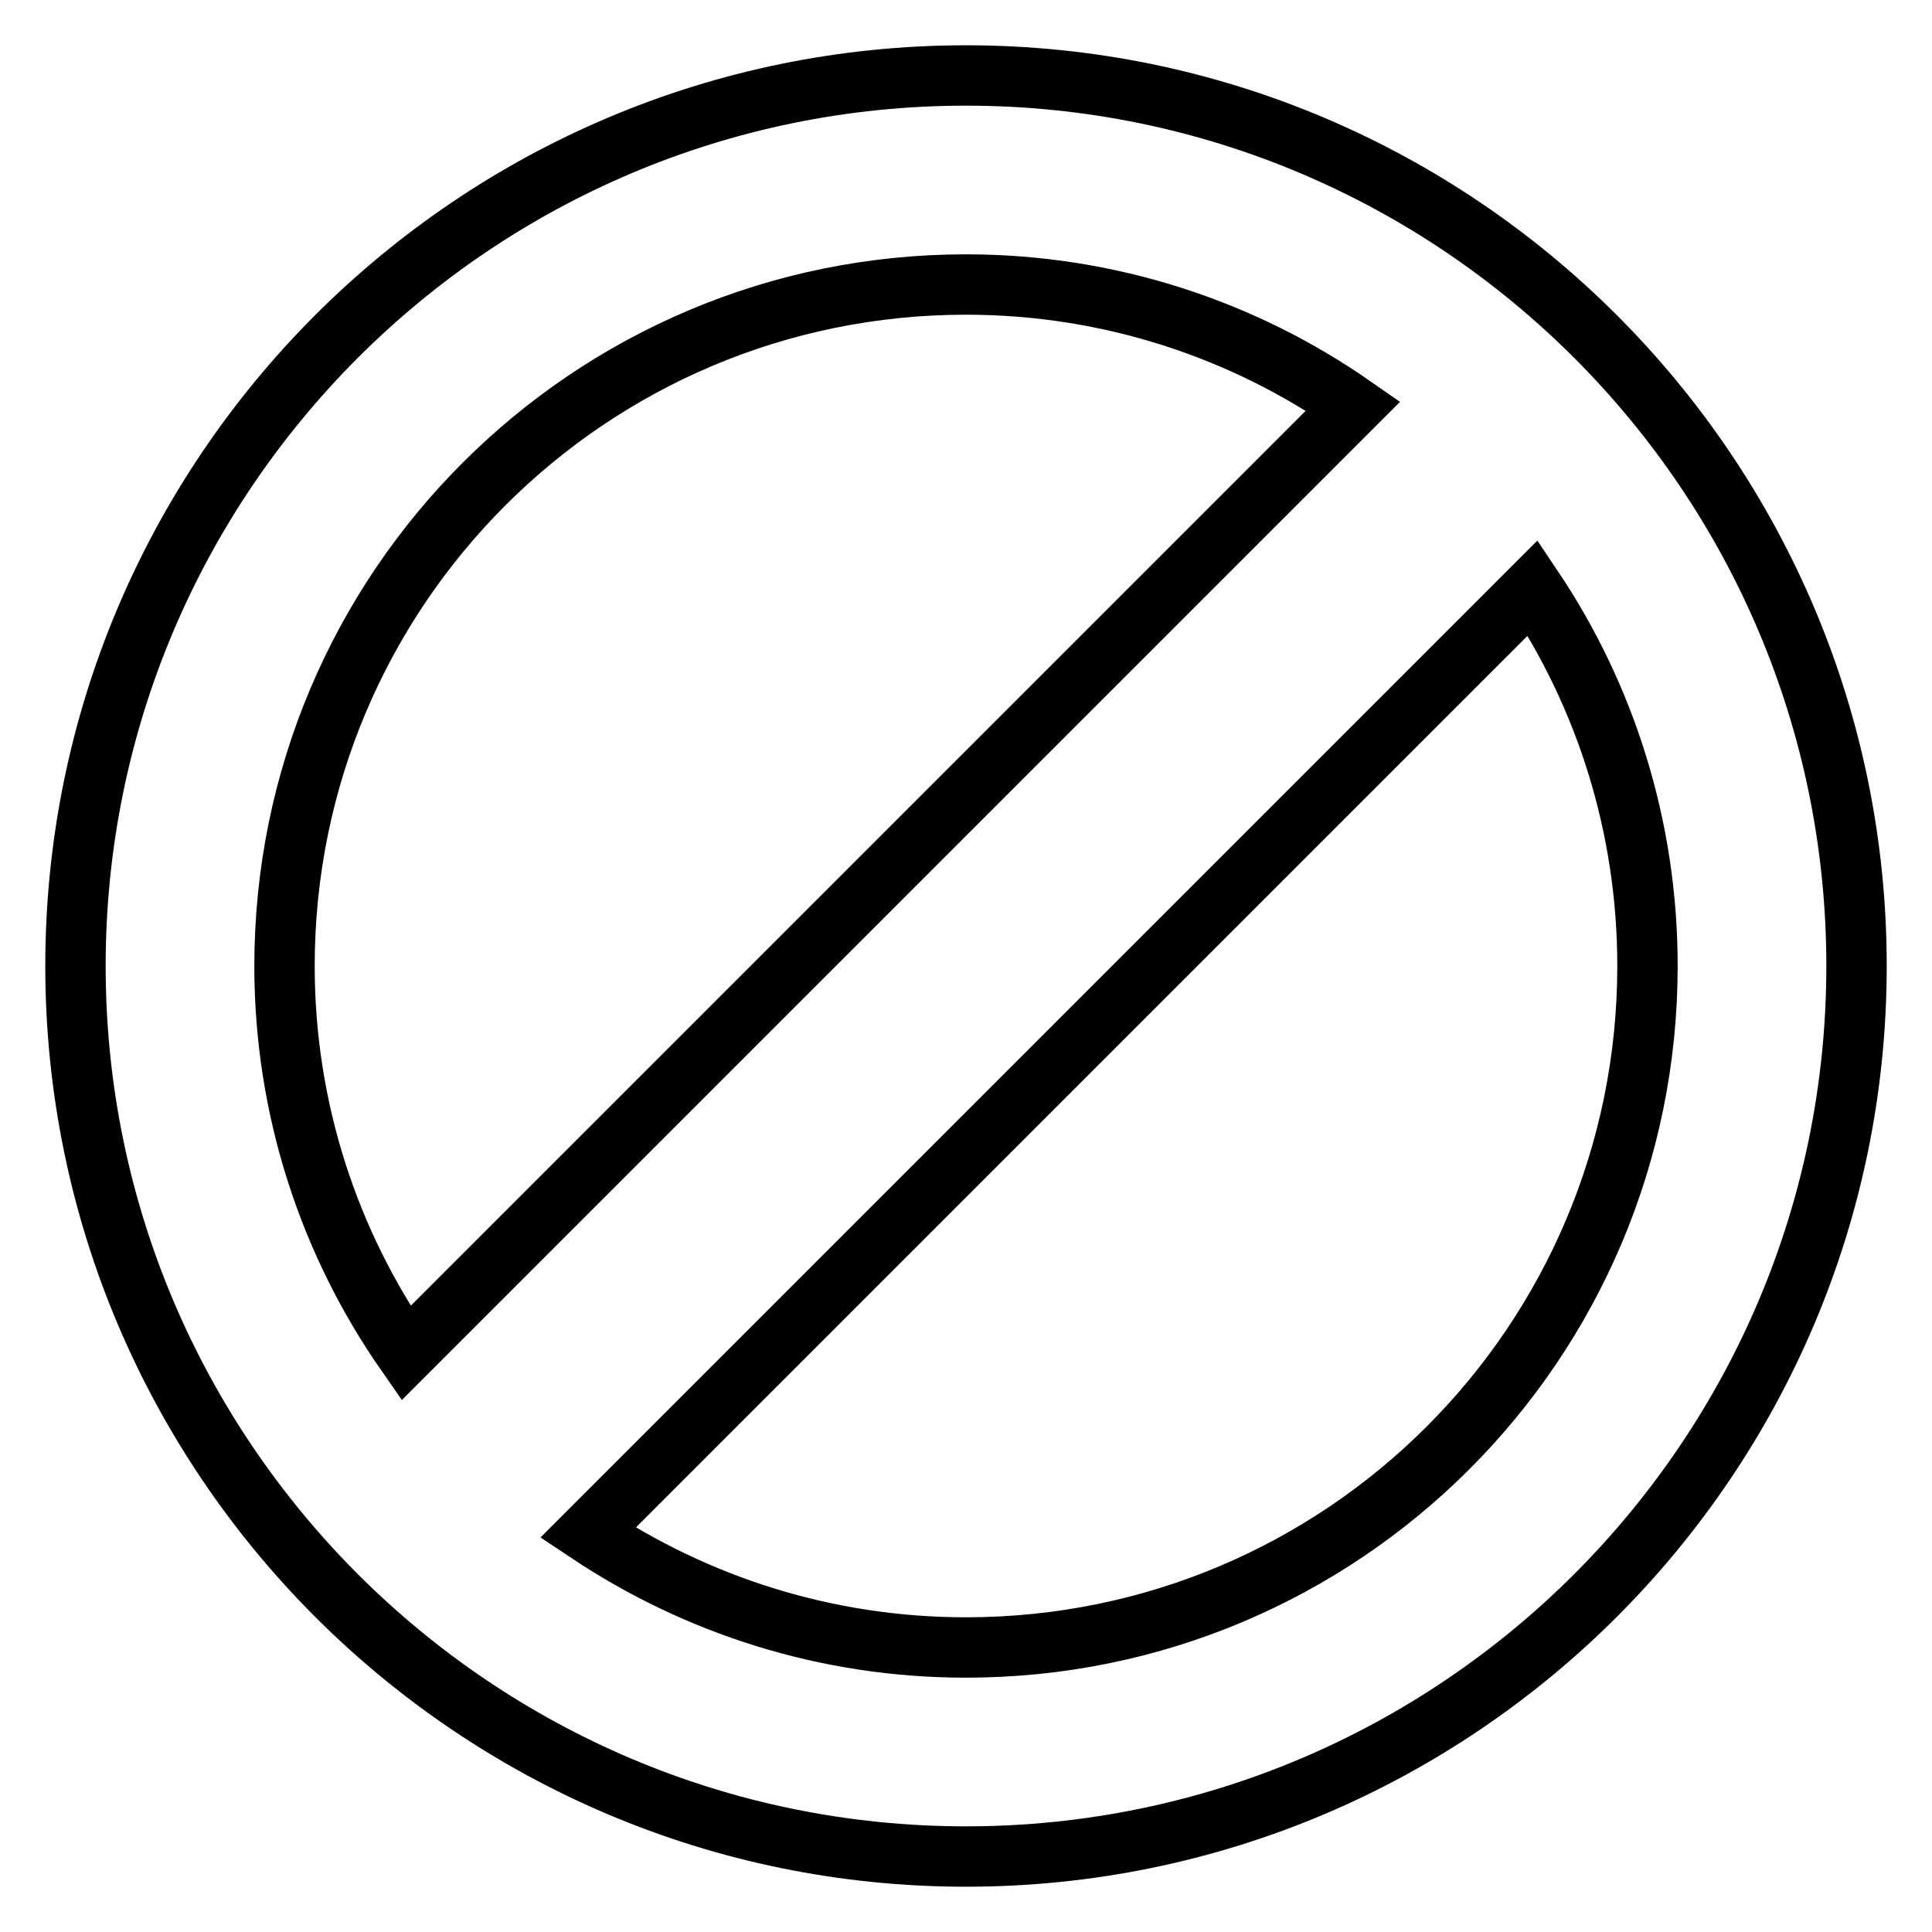
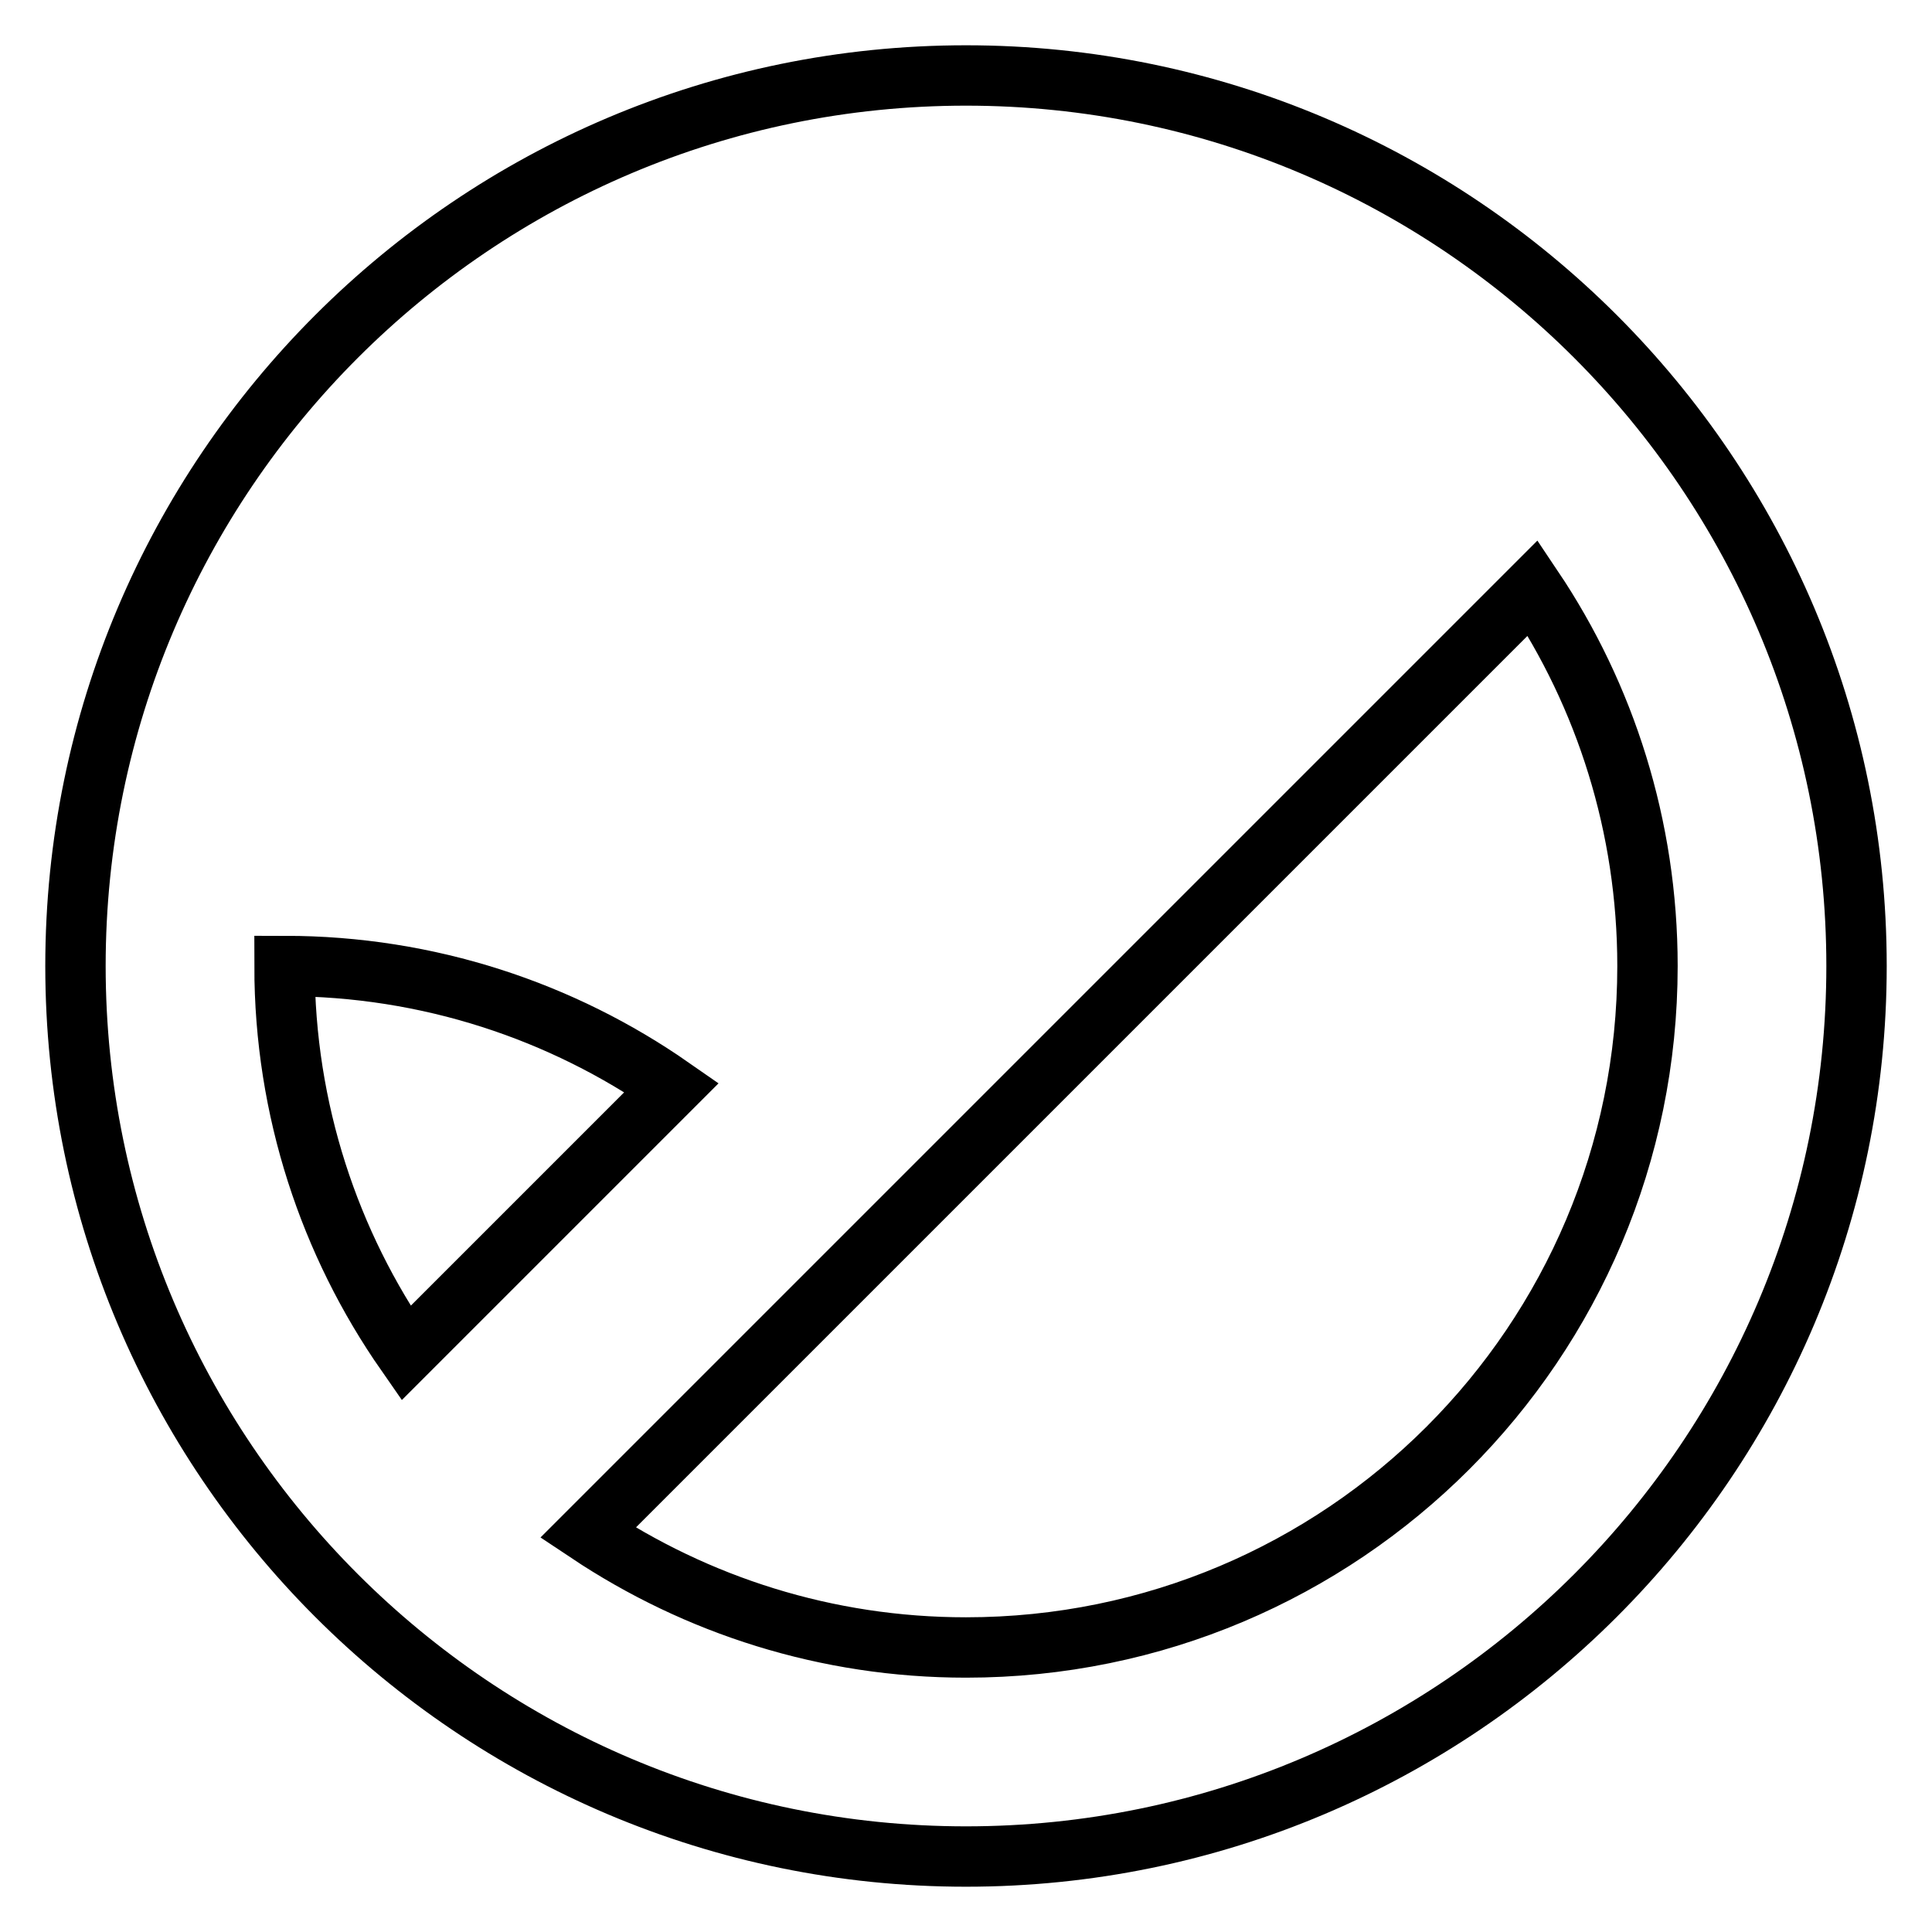
<svg xmlns="http://www.w3.org/2000/svg" version="1.1" x="0px" y="0px" viewBox="0 0 256 256" enable-background="new 0 0 256 256" xml:space="preserve">
  <g>
-     <path stroke-width="8" fill-opacity="0" stroke="#000000" d="M128,10C62.9,10,10,62.9,10,128c0,65.1,52.9,118,118,118c65.1,0,118-52.9,118-118C246,62.9,193.1,10,128,10 z M37.7,128c0-49.9,40.4-90.3,90.3-90.3c19.1,0,36.8,6,51.3,16.1L53.8,179.3C43.7,164.8,37.7,147.1,37.7,128z M128,218.3 c-18.5,0-35.7-5.6-50.1-15.2L203.1,77.9c9.6,14.3,15.2,31.6,15.2,50.1C218.3,177.9,177.9,218.3,128,218.3z" />
+     <path stroke-width="8" fill-opacity="0" stroke="#000000" d="M128,10C62.9,10,10,62.9,10,128c0,65.1,52.9,118,118,118c65.1,0,118-52.9,118-118C246,62.9,193.1,10,128,10 z M37.7,128c19.1,0,36.8,6,51.3,16.1L53.8,179.3C43.7,164.8,37.7,147.1,37.7,128z M128,218.3 c-18.5,0-35.7-5.6-50.1-15.2L203.1,77.9c9.6,14.3,15.2,31.6,15.2,50.1C218.3,177.9,177.9,218.3,128,218.3z" />
  </g>
</svg>